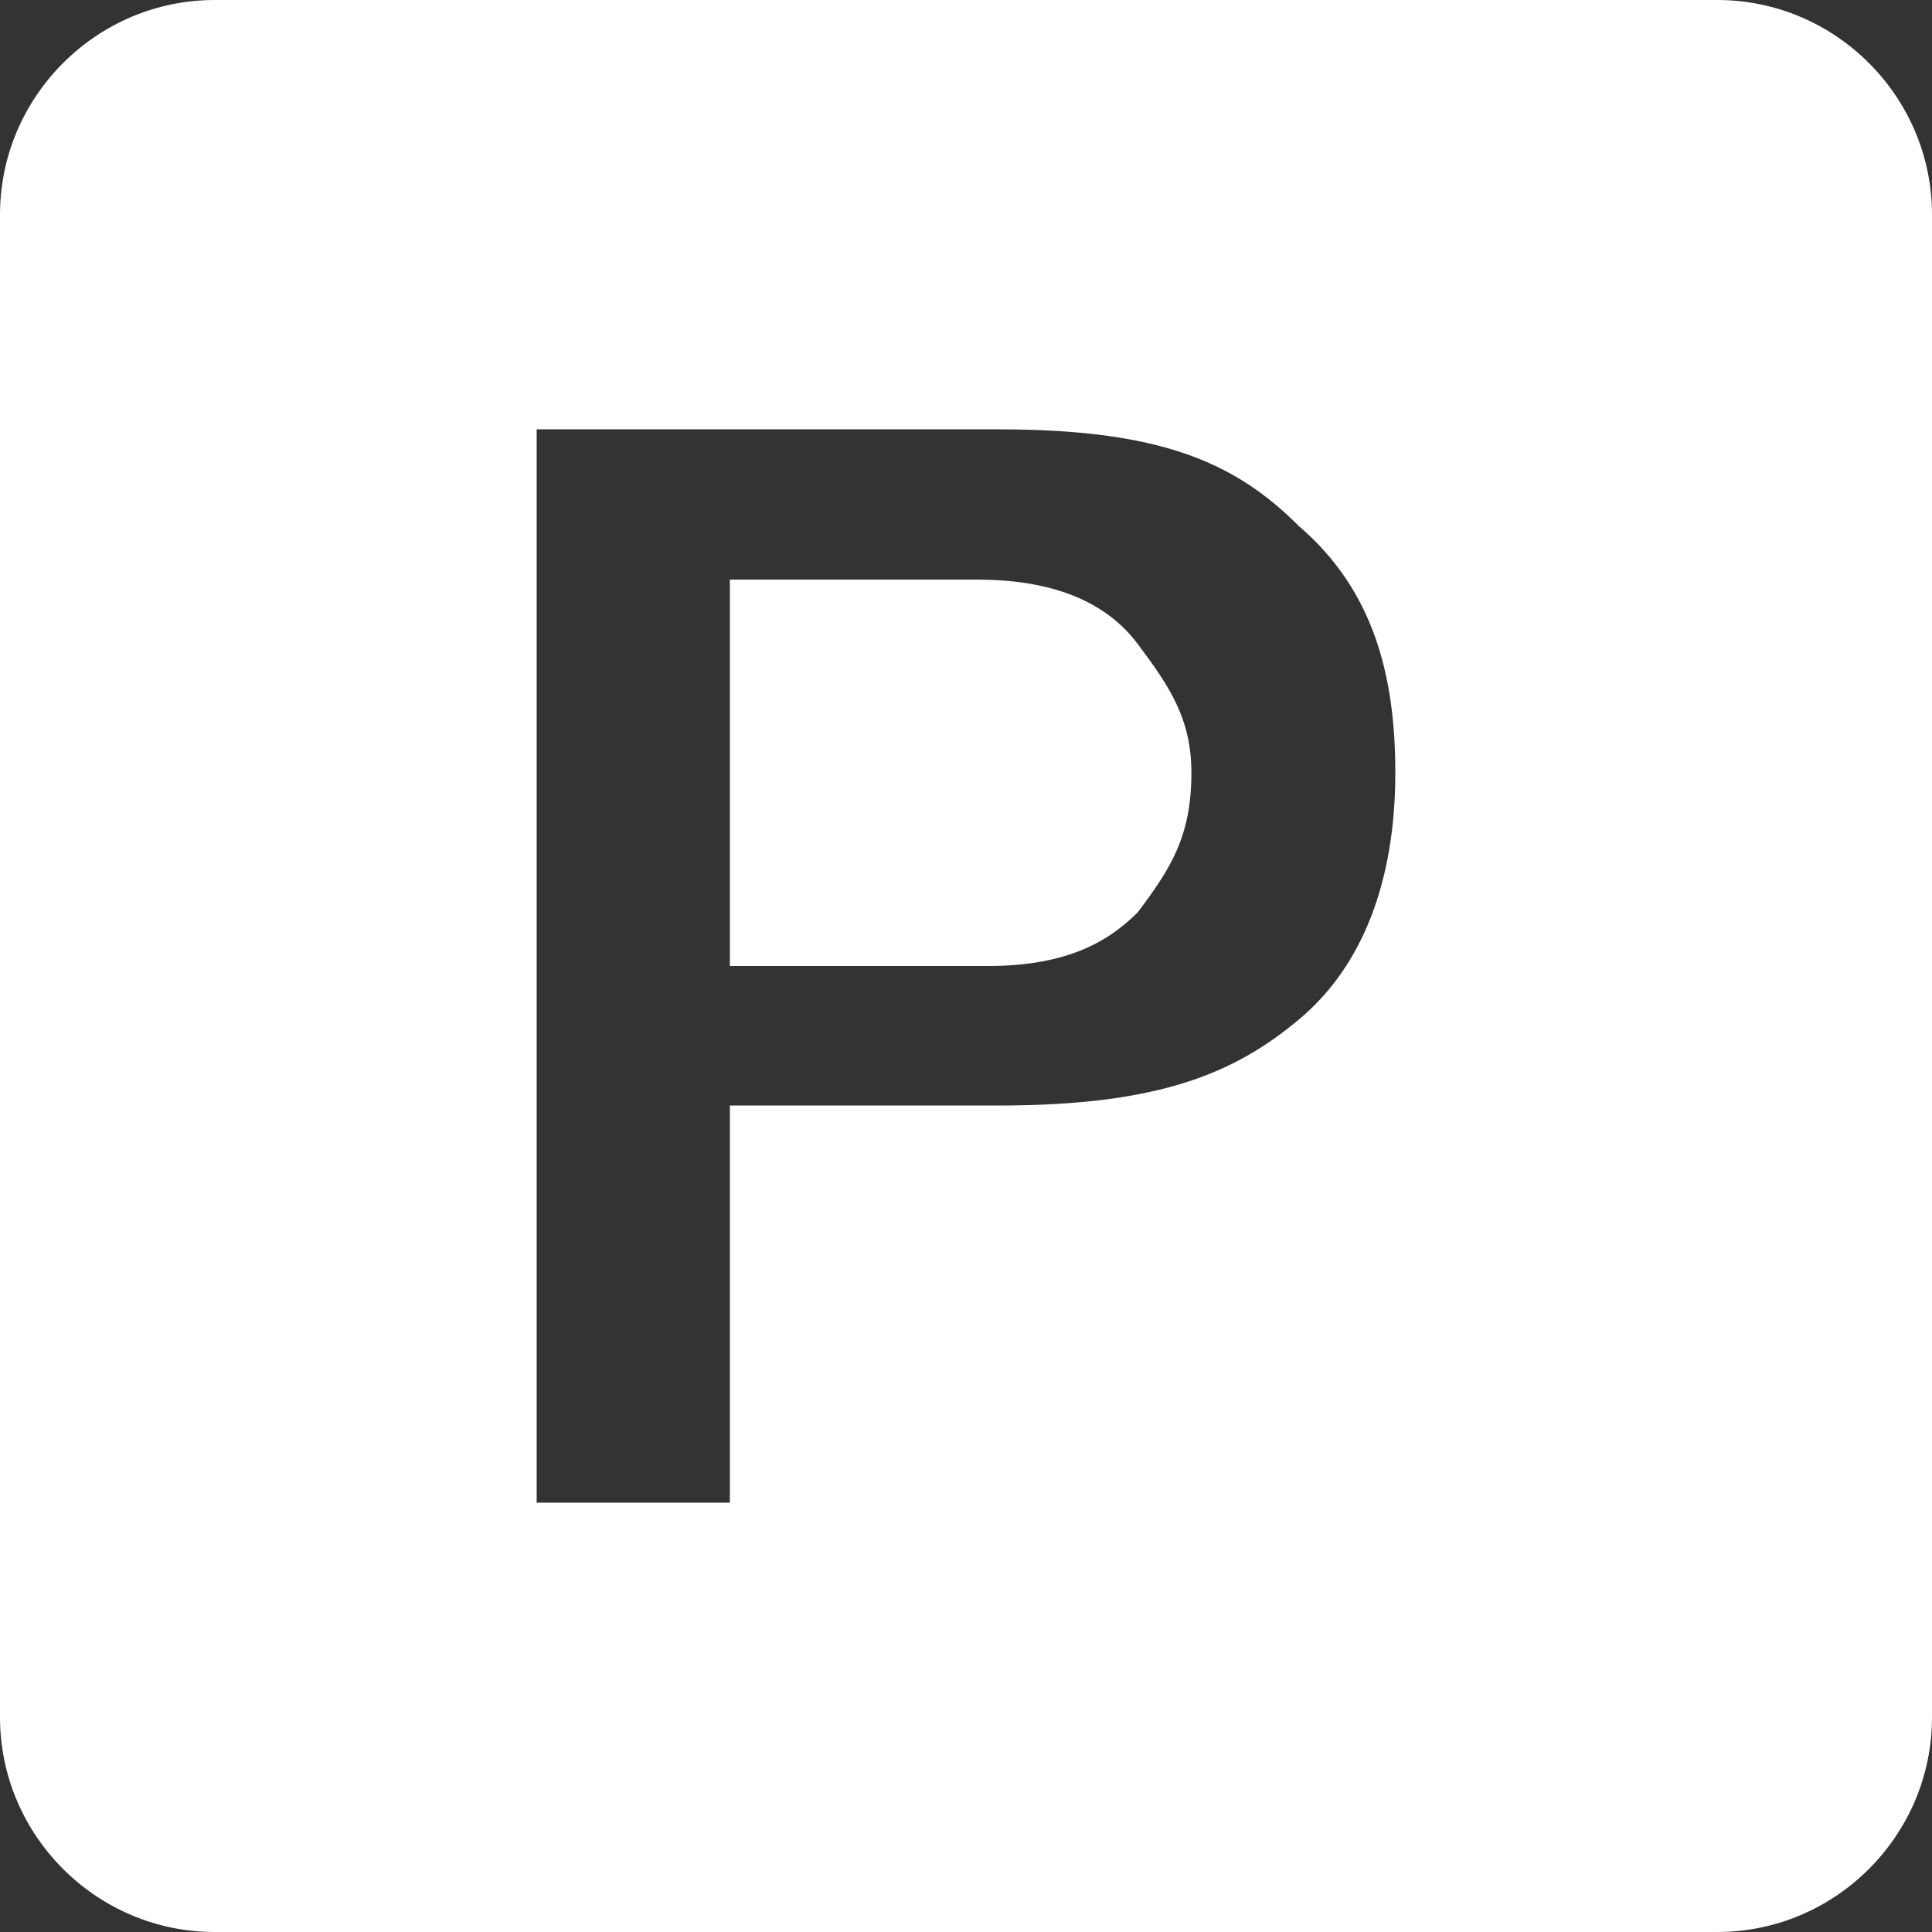
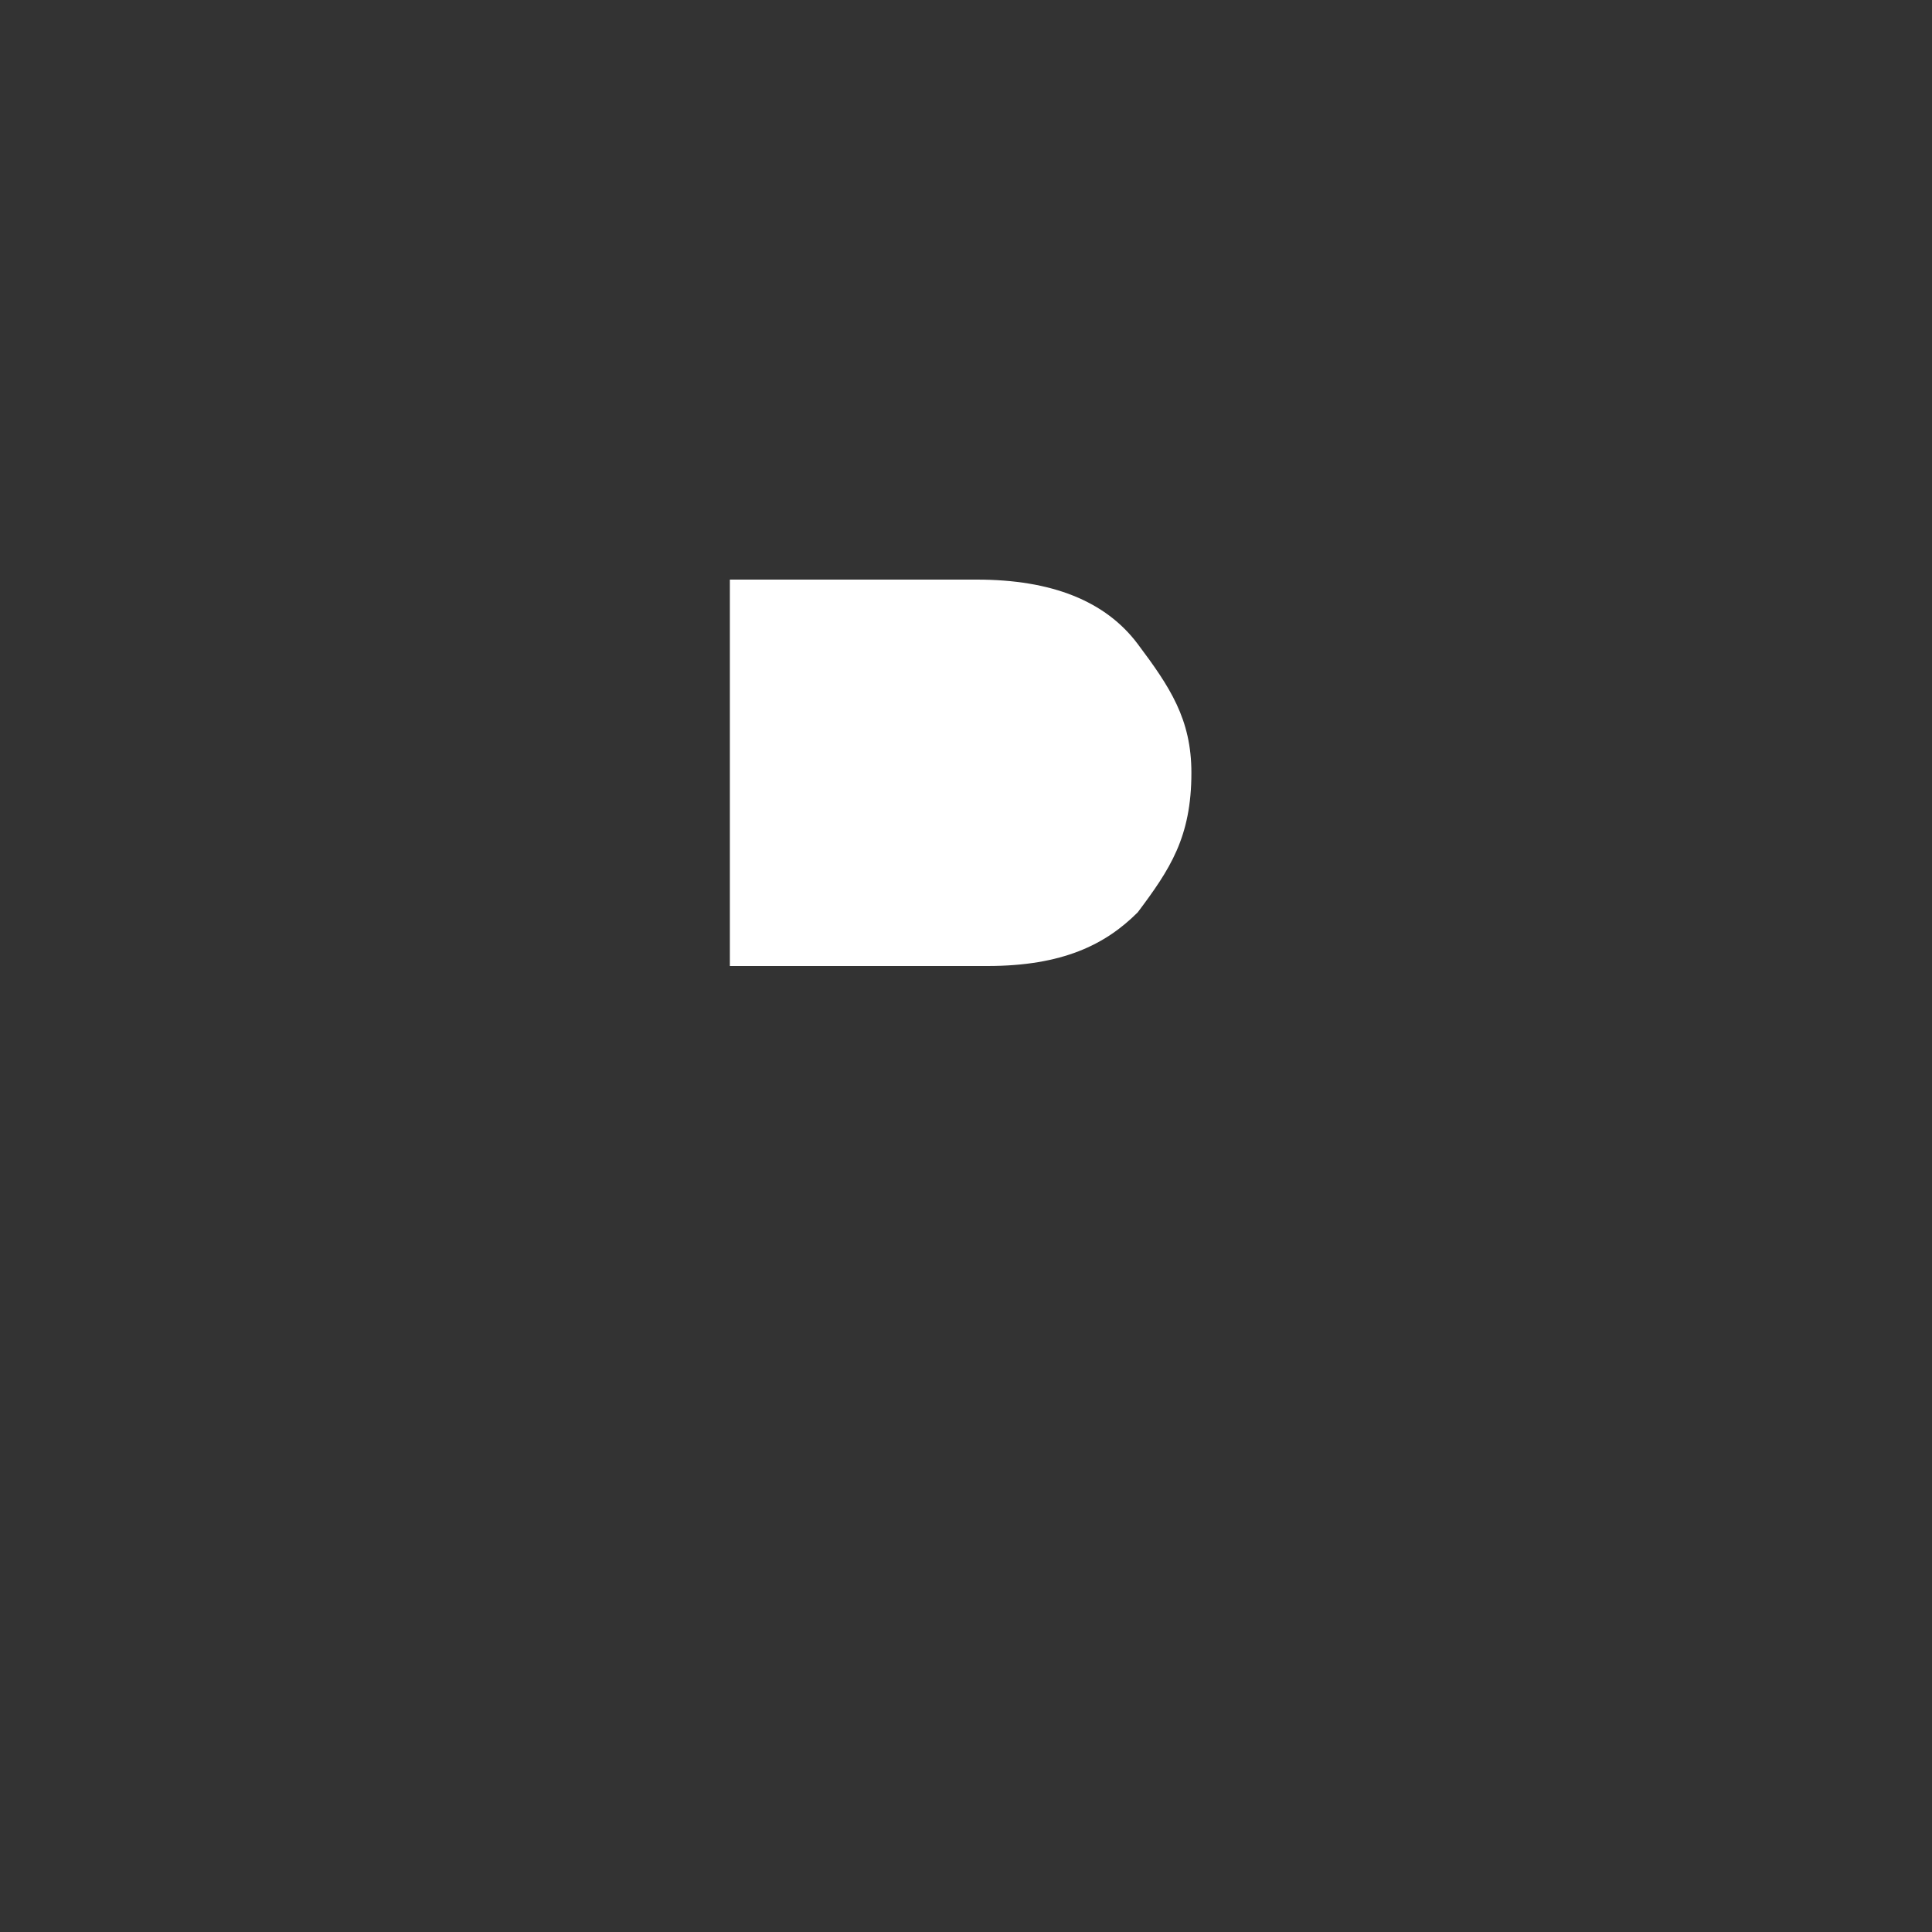
<svg xmlns="http://www.w3.org/2000/svg" version="1.1" width="459" height="459" style="enable-background:new 0 0 459 459;" xml:space="preserve">
  <rect width="100%" height="100%" fill="#333333" stroke="none" />
  <rect id="backgroundrect" width="100%" height="100%" x="0" y="0" fill="none" stroke="none" />
  <g class="currentLayer" style="">
    <title>Layer 1</title>
    <g id="svg_1" class="selected" fill="#ffffff" fill-opacity="1">
      <g id="drive-ms-powerpoint" fill="#ffffff" fill-opacity="1">
-         <path d="M408,0H51C22.95,0,0,22.95,0,51v357c0,28.05,22.95,51,51,51h357c28.05,0,51-22.95,51-51V51C459,22.95,436.05,0,408,0z     M173.4,265.2V357h-45.9V102h109.65c38.25,0,56.1,7.65,71.399,22.95c17.851,15.3,22.95,35.7,22.95,58.65    c0,25.5-7.65,45.9-22.95,58.65s-33.149,20.4-71.399,20.4H173.4V265.2z" id="svg_2" fill="#ffffff" fill-opacity="1" />
        <path d="M173.4,229.5v-91.8h58.65c17.851,0,30.601,5.1,38.25,15.3c7.65,10.2,12.75,17.85,12.75,30.6c0,15.3-5.1,22.95-12.75,33.15    c-7.649,7.65-17.85,12.75-35.7,12.75H173.4z" id="svg_3" fill="#ffffff" fill-opacity="1" />
      </g>
    </g>
    <g id="svg_4">
</g>
    <g id="svg_5">
</g>
    <g id="svg_6">
</g>
    <g id="svg_7">
</g>
    <g id="svg_8">
</g>
    <g id="svg_9">
</g>
    <g id="svg_10">
</g>
    <g id="svg_11">
</g>
    <g id="svg_12">
</g>
    <g id="svg_13">
</g>
    <g id="svg_14">
</g>
    <g id="svg_15">
</g>
    <g id="svg_16">
</g>
    <g id="svg_17">
</g>
    <g id="svg_18">
</g>
  </g>
</svg>